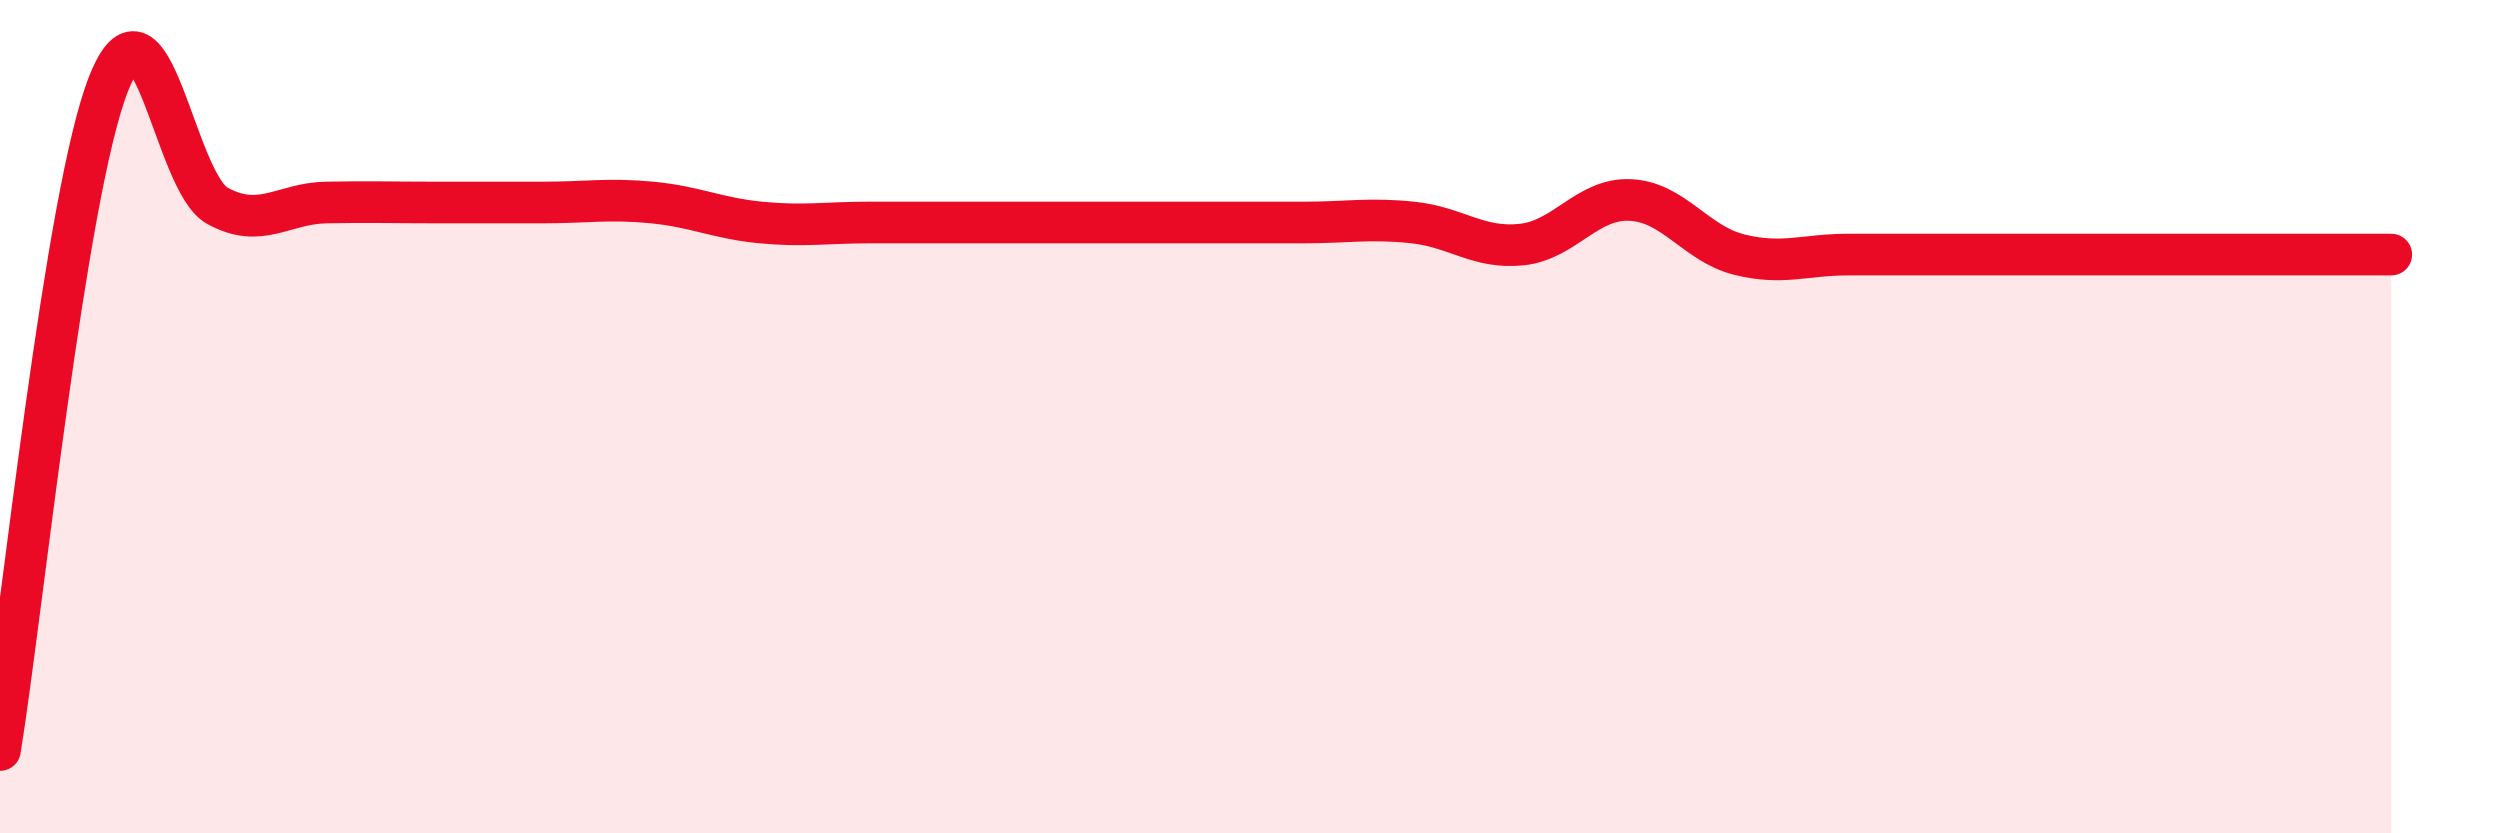
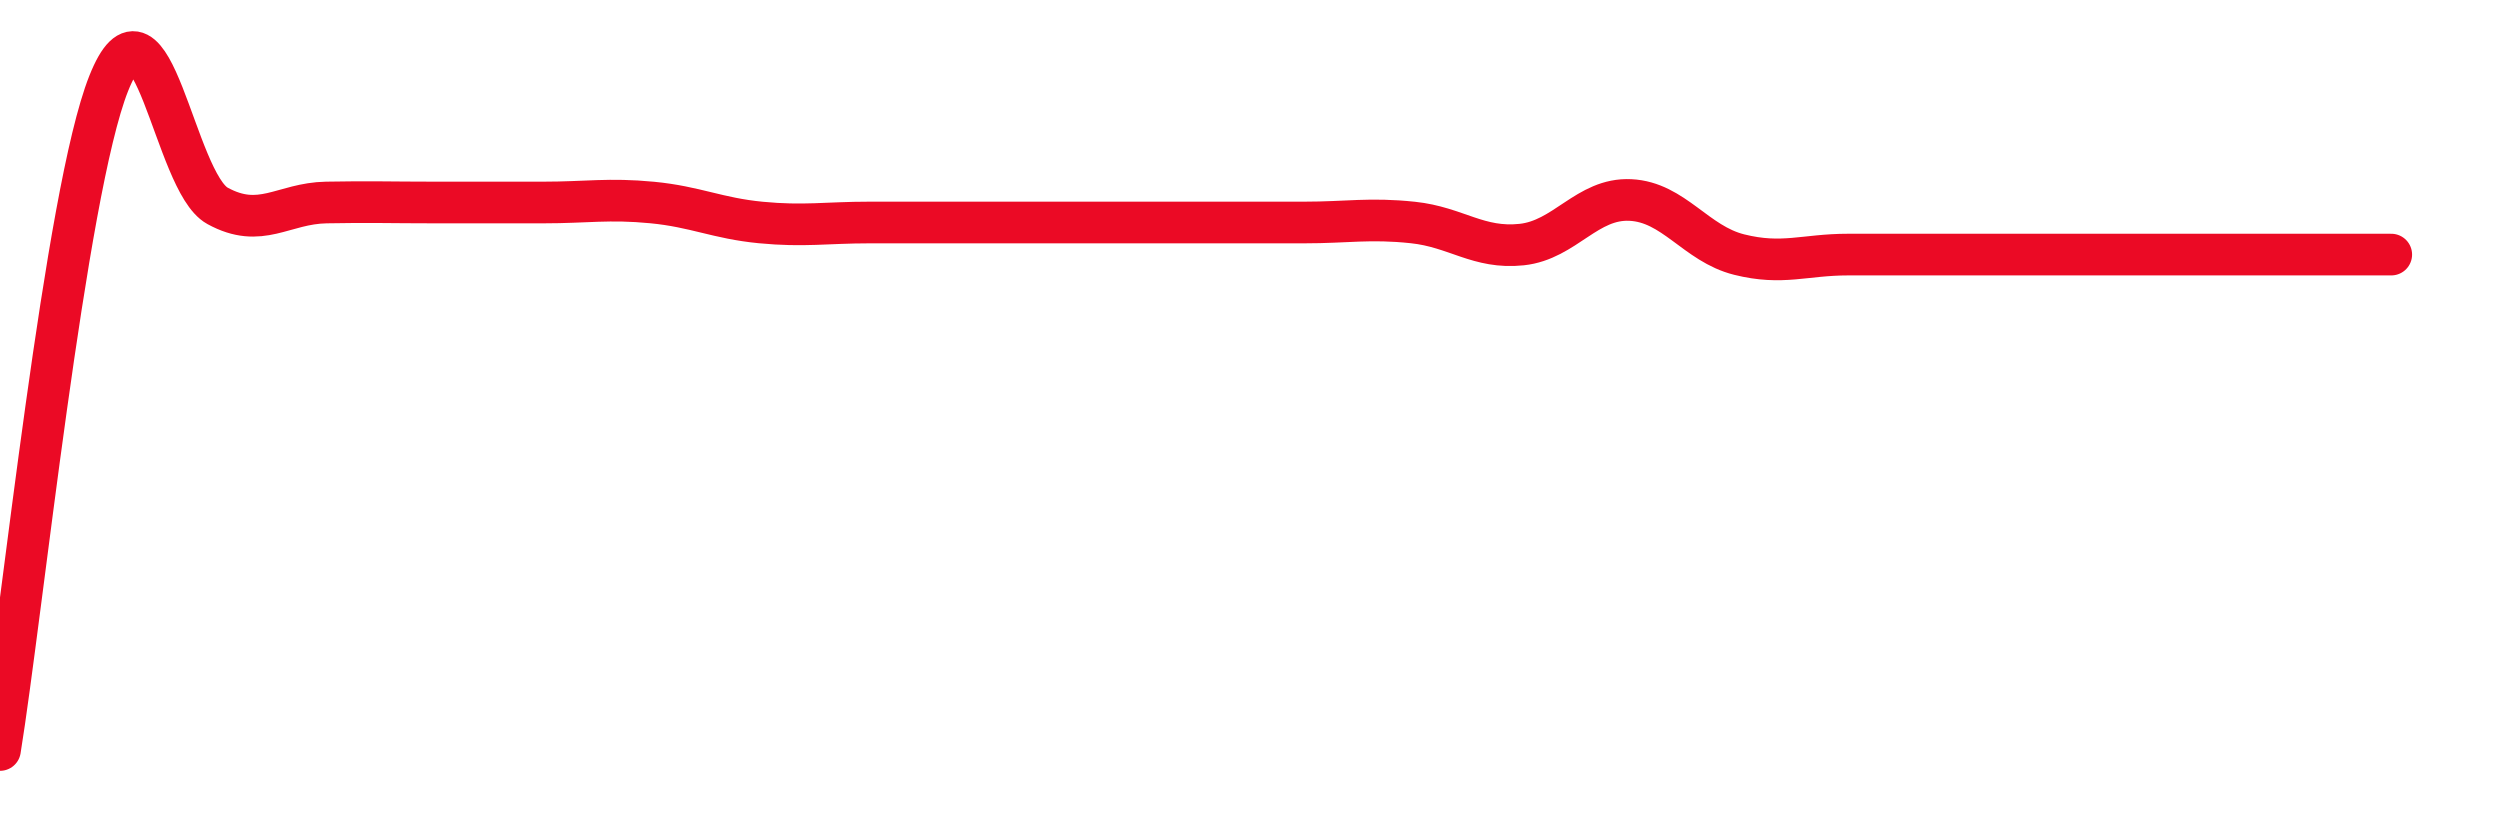
<svg xmlns="http://www.w3.org/2000/svg" width="60" height="20" viewBox="0 0 60 20">
-   <path d="M 0,18 C 0.52,14.8 1.57,4.61 2.61,2 C 3.65,-0.61 4.18,4.37 5.22,4.94 C 6.26,5.51 6.79,4.88 7.83,4.86 C 8.87,4.84 9.39,4.86 10.43,4.86 C 11.47,4.86 12,4.86 13.04,4.86 C 14.08,4.86 14.61,4.76 15.65,4.86 C 16.69,4.96 17.22,5.24 18.26,5.34 C 19.3,5.44 19.83,5.34 20.87,5.34 C 21.91,5.34 22.44,5.34 23.48,5.34 C 24.52,5.34 25.05,5.34 26.09,5.34 C 27.13,5.34 27.66,5.34 28.7,5.34 C 29.74,5.34 30.26,5.34 31.3,5.34 C 32.34,5.34 32.87,5.23 33.91,5.34 C 34.95,5.45 35.48,5.98 36.52,5.87 C 37.56,5.76 38.09,4.75 39.13,4.8 C 40.17,4.85 40.7,5.85 41.74,6.11 C 42.78,6.37 43.31,6.11 44.35,6.11 C 45.39,6.11 45.92,6.11 46.96,6.11 C 48,6.11 48.53,6.11 49.57,6.11 C 50.61,6.11 51.13,6.11 52.17,6.11 C 53.21,6.11 53.74,6.11 54.78,6.11 C 55.82,6.11 56.87,6.11 57.39,6.11L57.39 20L0 20Z" fill="#EB0A25" opacity="0.1" stroke-linecap="round" stroke-linejoin="round" />
  <path d="M 0,18 C 0.52,14.8 1.57,4.61 2.61,2 C 3.65,-0.61 4.18,4.37 5.22,4.94 C 6.26,5.51 6.79,4.88 7.83,4.86 C 8.87,4.84 9.39,4.86 10.43,4.86 C 11.47,4.86 12,4.86 13.04,4.86 C 14.08,4.86 14.61,4.76 15.65,4.86 C 16.69,4.96 17.22,5.24 18.26,5.34 C 19.3,5.44 19.83,5.34 20.87,5.34 C 21.91,5.34 22.44,5.34 23.48,5.34 C 24.52,5.34 25.05,5.34 26.09,5.34 C 27.13,5.34 27.66,5.34 28.7,5.34 C 29.74,5.34 30.26,5.34 31.3,5.34 C 32.34,5.34 32.87,5.23 33.91,5.34 C 34.95,5.45 35.48,5.98 36.52,5.87 C 37.56,5.76 38.09,4.75 39.13,4.8 C 40.17,4.85 40.7,5.85 41.74,6.11 C 42.78,6.37 43.31,6.11 44.35,6.11 C 45.39,6.11 45.92,6.11 46.96,6.11 C 48,6.11 48.53,6.11 49.57,6.11 C 50.61,6.11 51.13,6.11 52.17,6.11 C 53.21,6.11 53.74,6.11 54.78,6.11 C 55.82,6.11 56.87,6.11 57.39,6.11" stroke="#EB0A25" stroke-width="1" fill="none" stroke-linecap="round" stroke-linejoin="round" />
</svg>